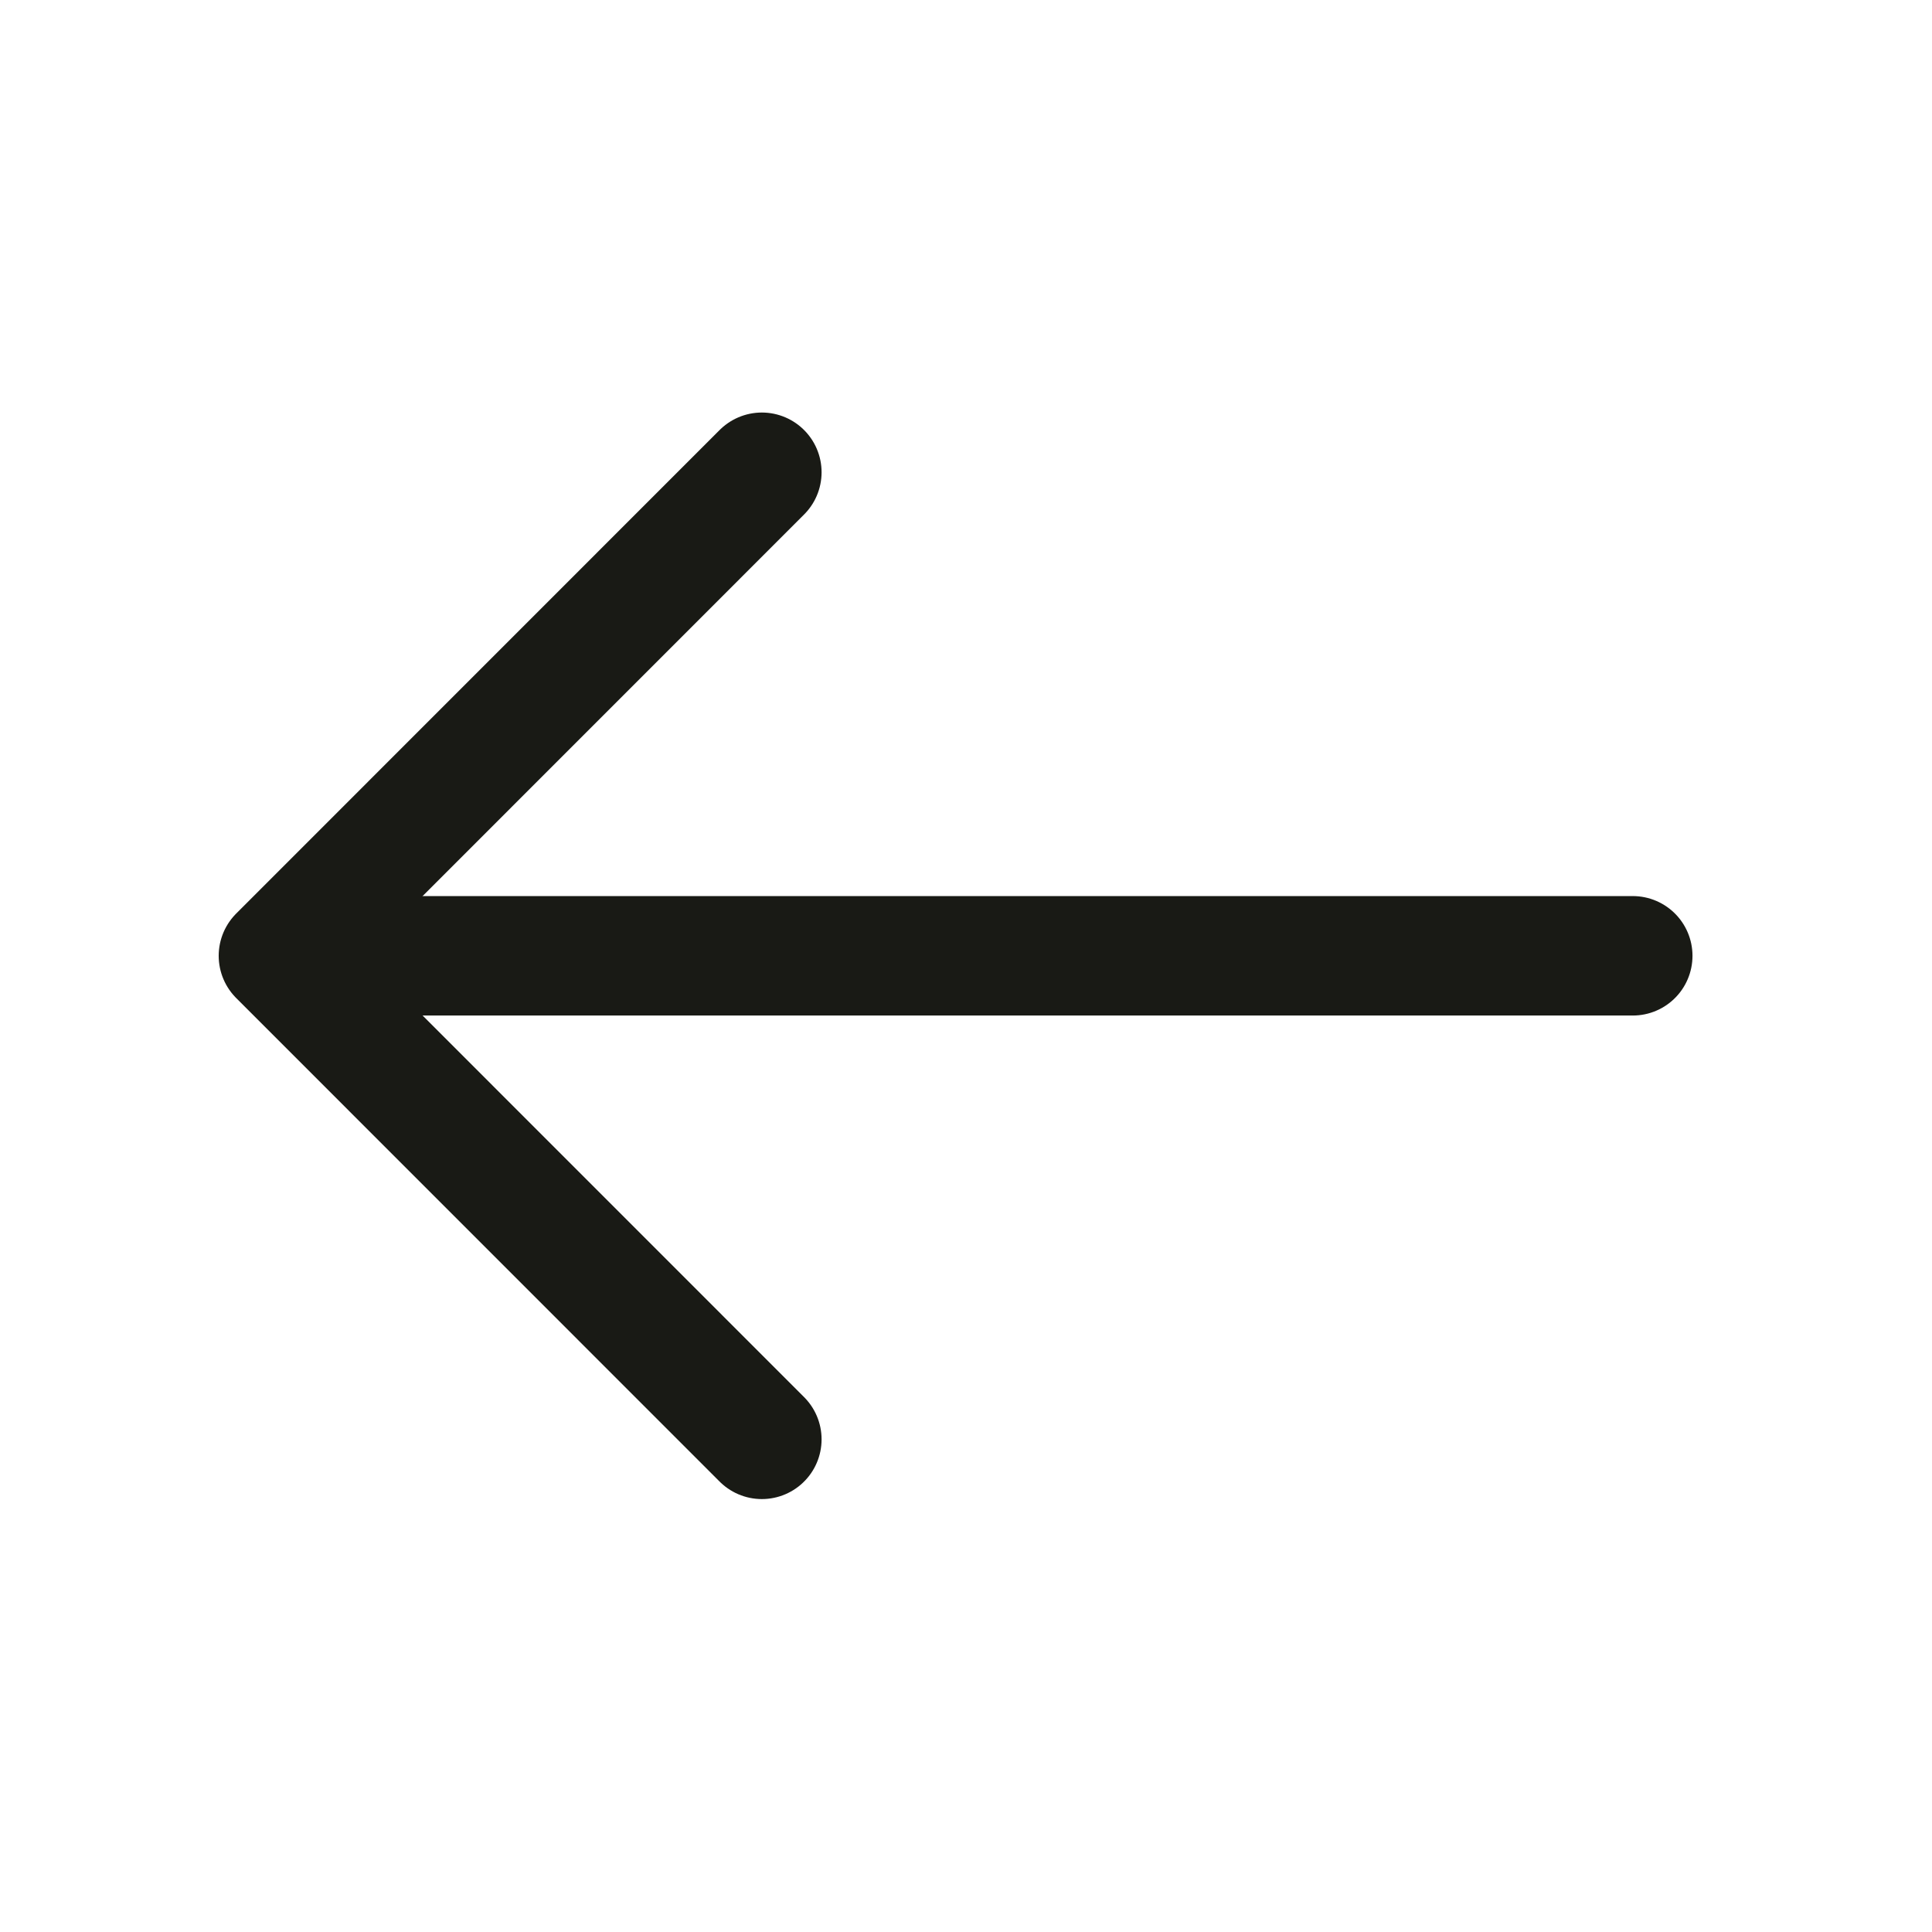
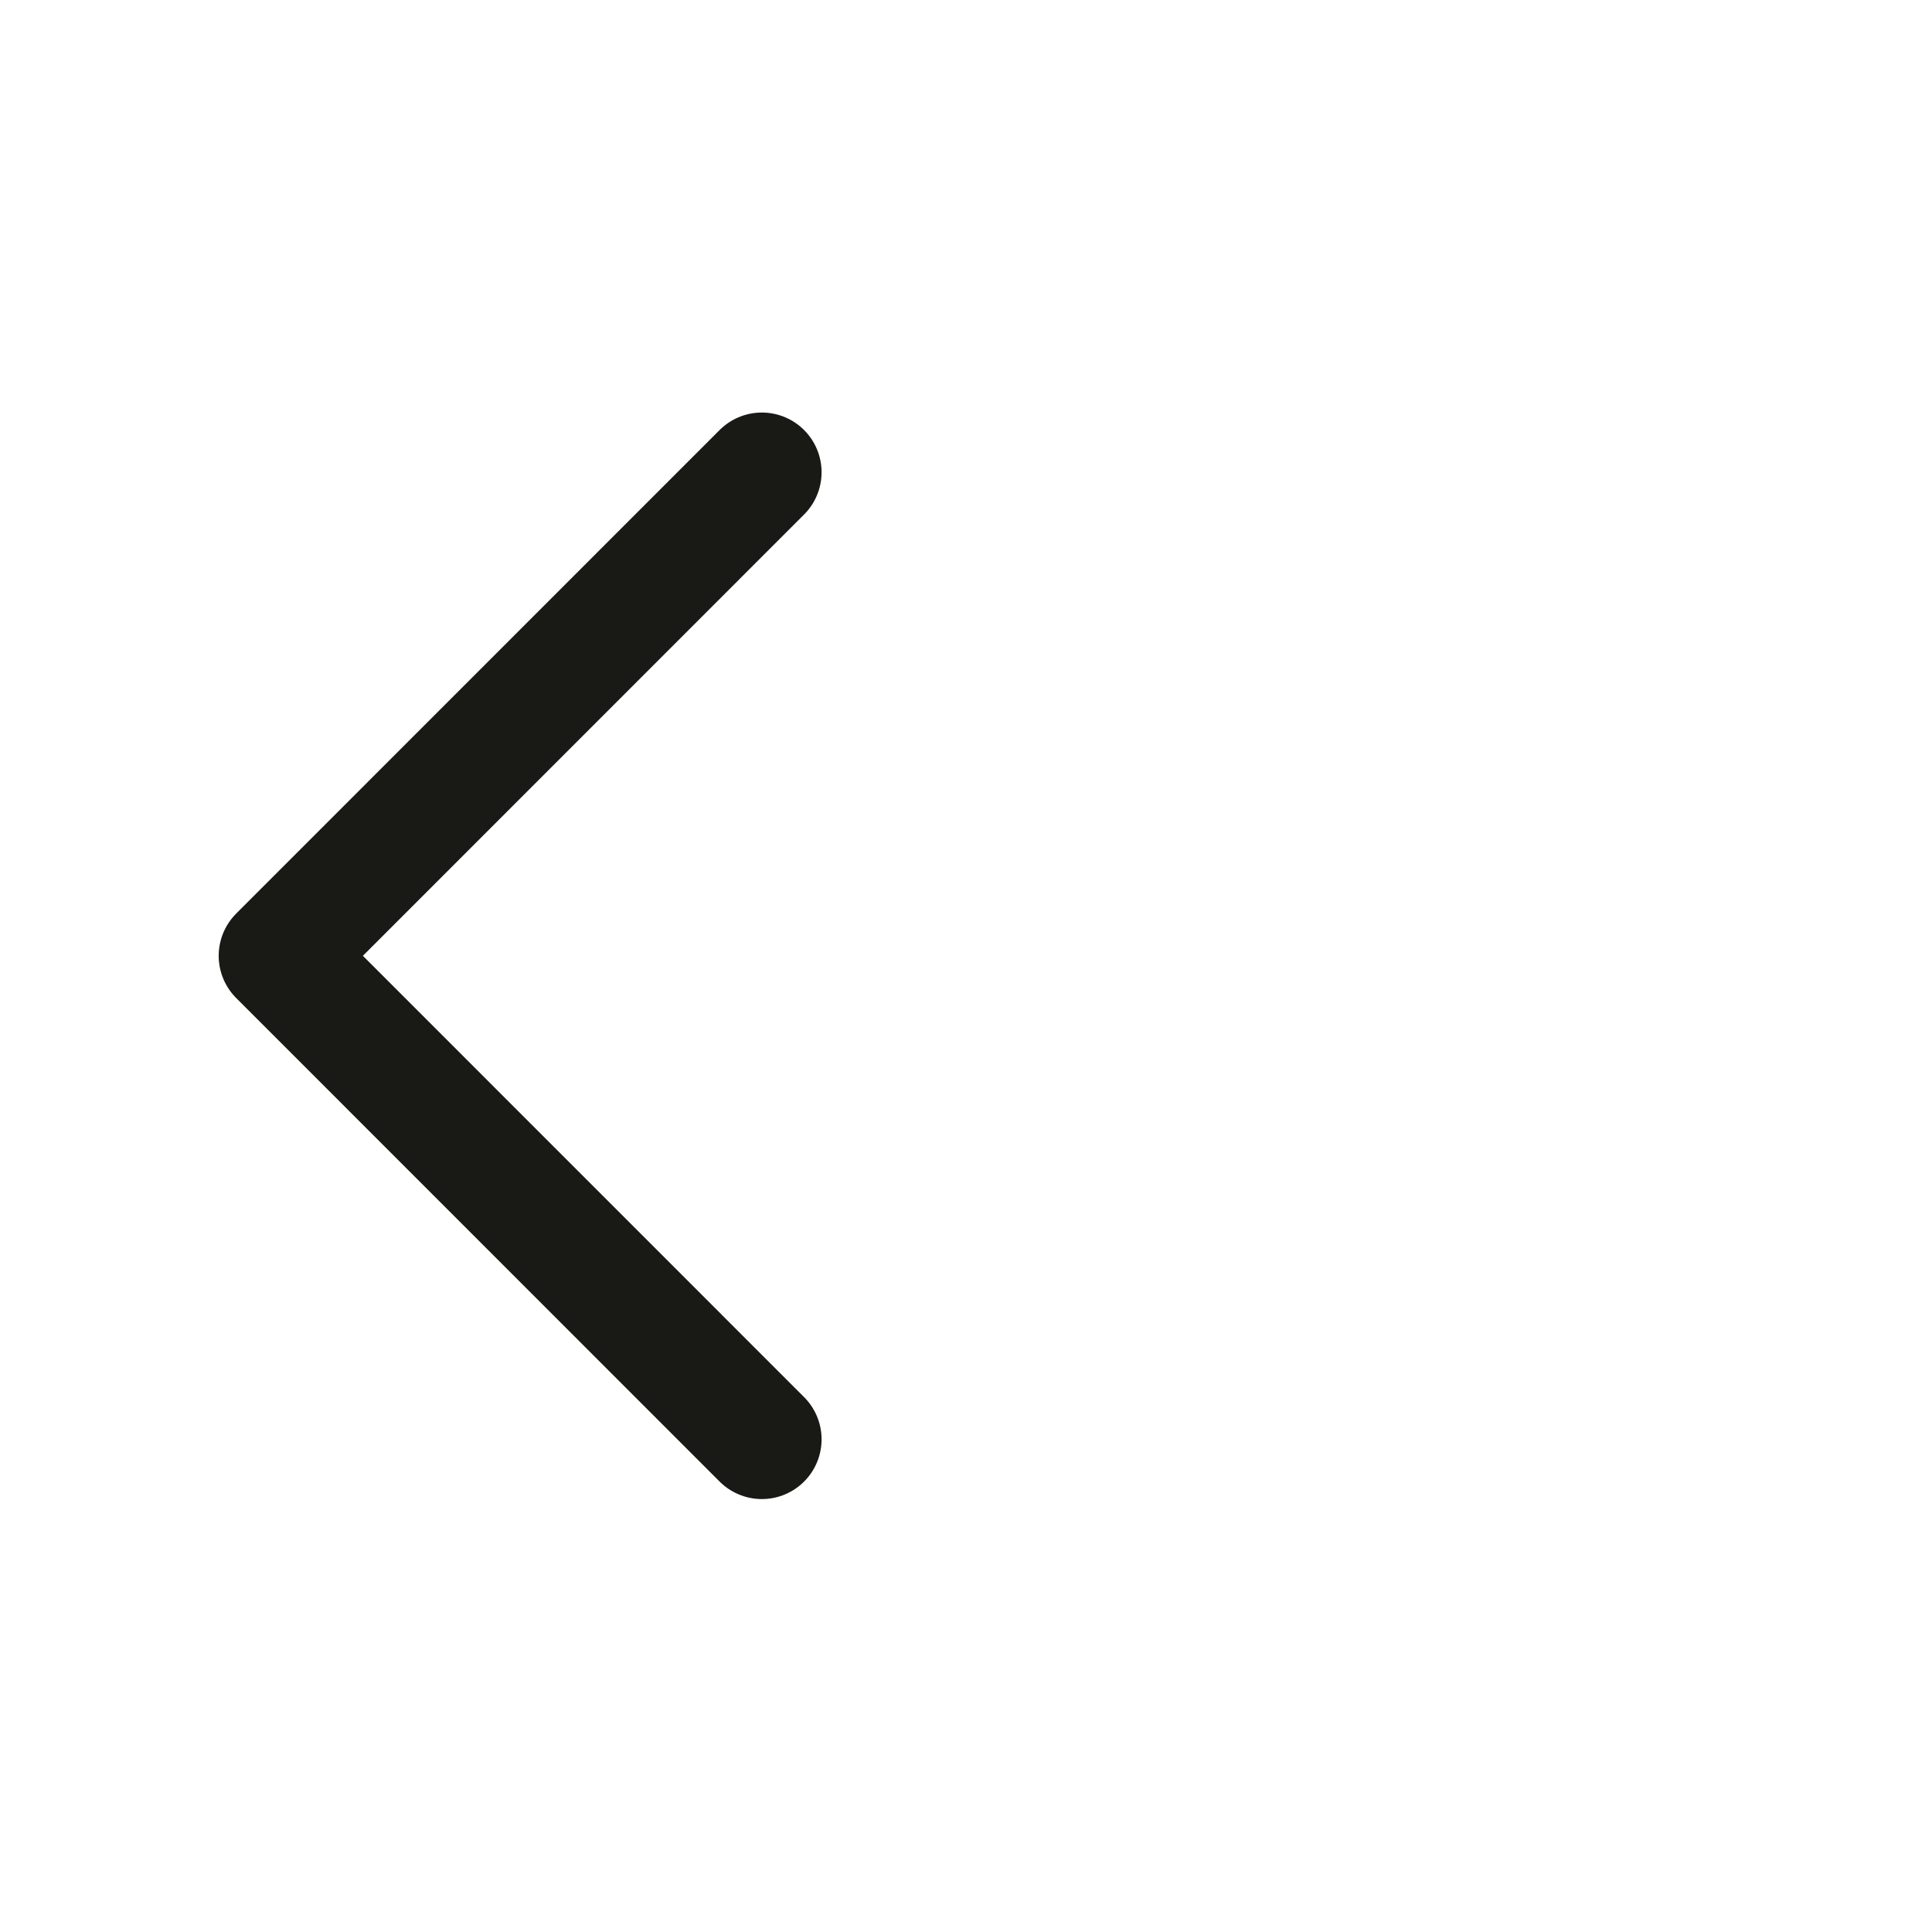
<svg xmlns="http://www.w3.org/2000/svg" width="18" height="18" viewBox="0 0 18 18" fill="none">
  <path d="M7.098 4.4L2.594 8.905L7.098 13.41" stroke="#191A15" stroke-width="1.113" stroke-miterlimit="10" stroke-linecap="round" stroke-linejoin="round" />
-   <path d="M15.212 8.905H2.723" stroke="#191A15" stroke-width="1.113" stroke-miterlimit="10" stroke-linecap="round" stroke-linejoin="round" />
</svg>